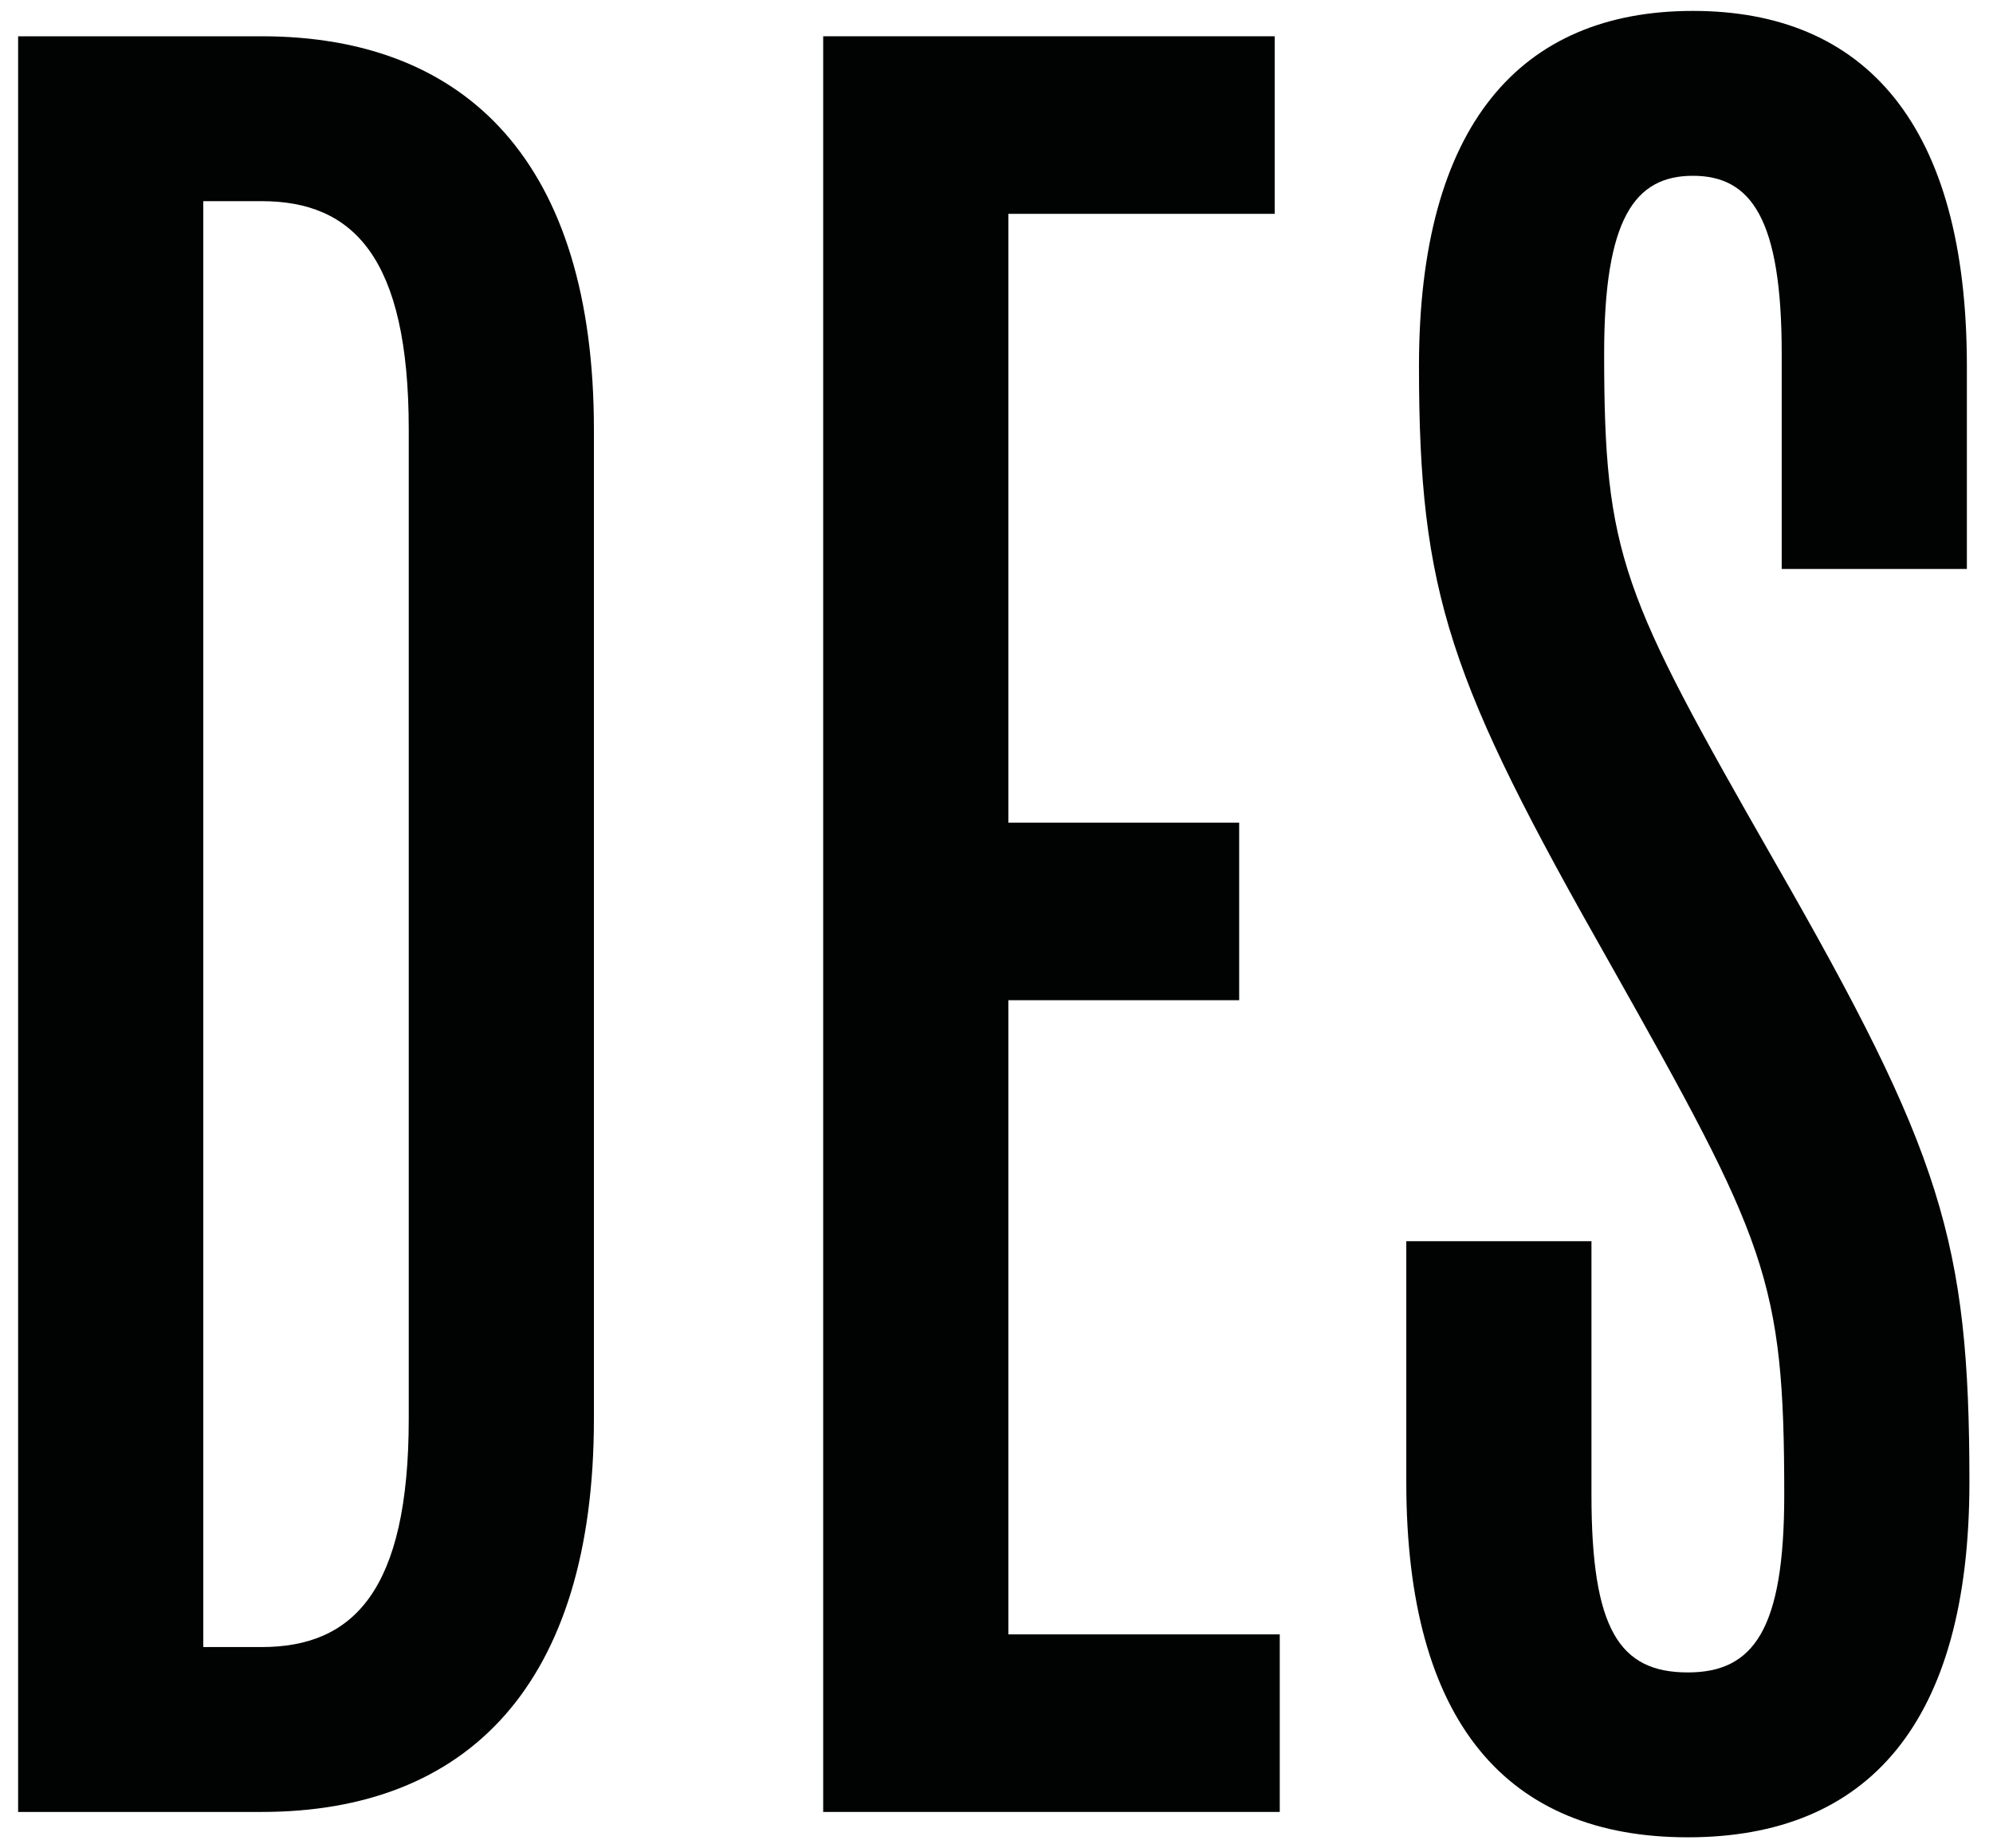
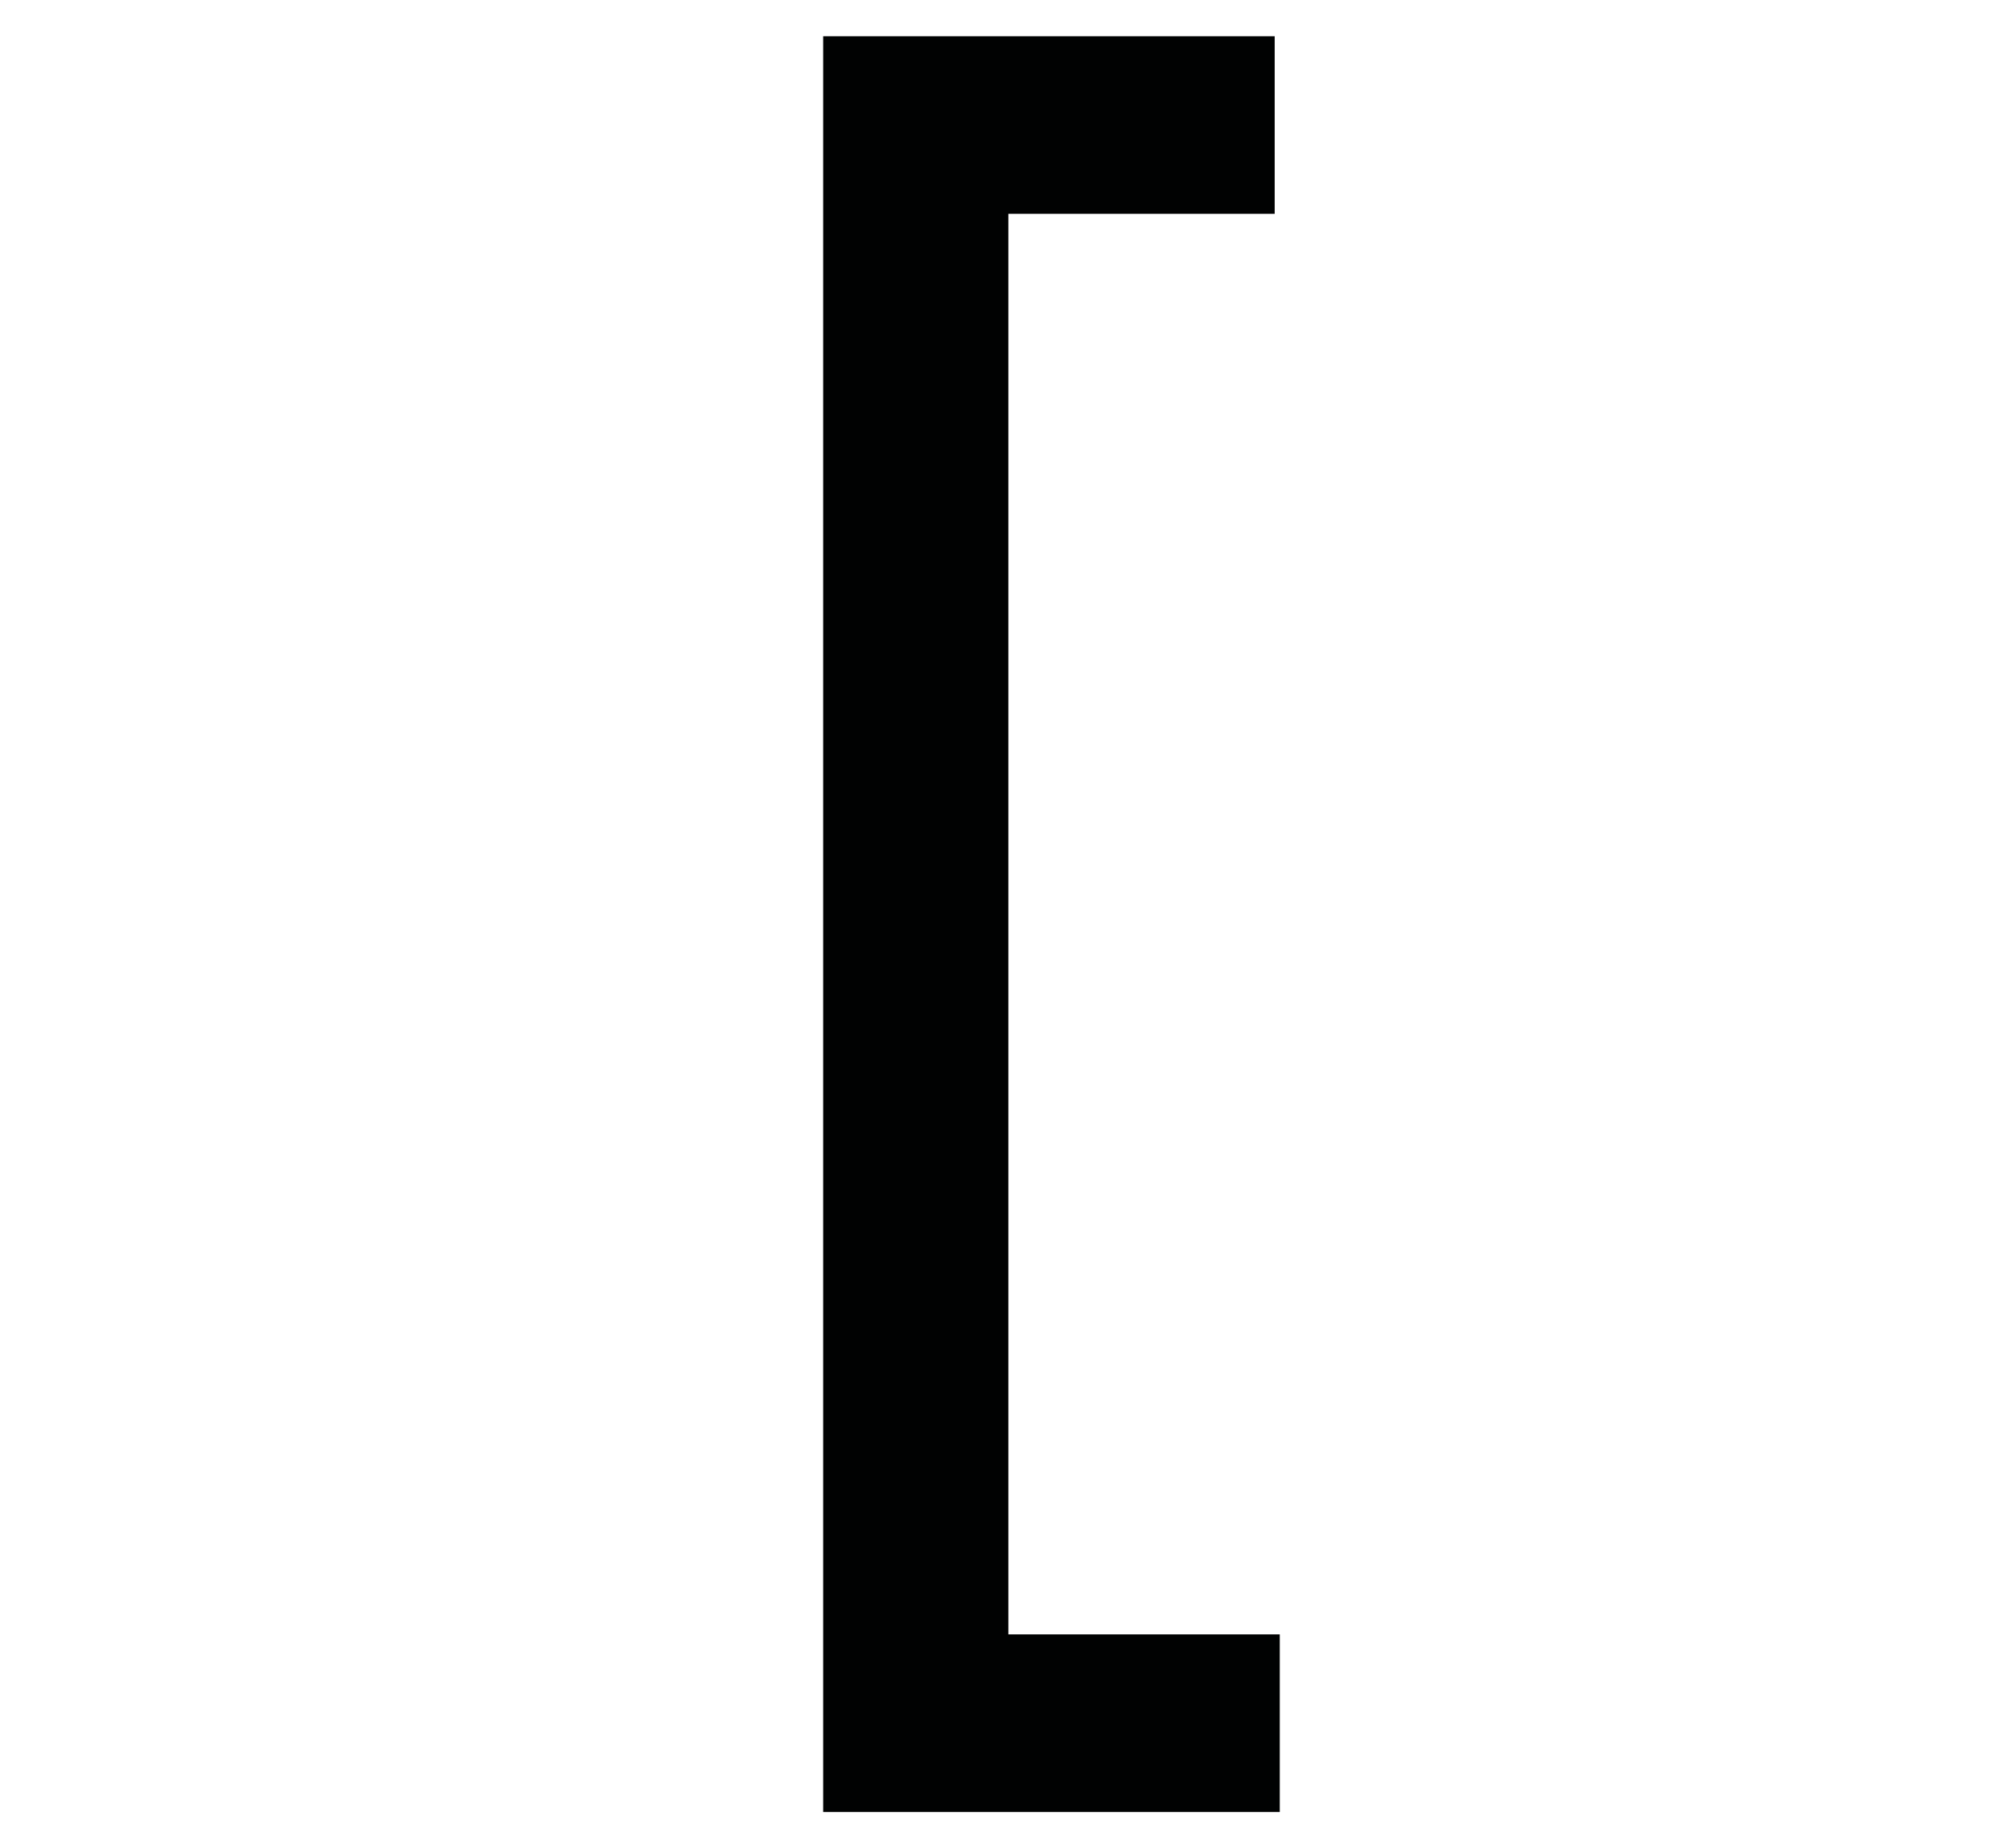
<svg xmlns="http://www.w3.org/2000/svg" width="55" height="51" viewBox="0 0 55 51" fill="none">
-   <path d="M0.5 50.001H7.22C12.89 50.001 16.39 46.501 16.39 39.151V11.851C16.39 4.501 12.89 1.001 7.22 1.001H0.5V50.001ZM5.61 45.451V5.551H7.22C9.74 5.551 11.28 7.091 11.28 11.851V39.151C11.28 43.911 9.74 45.451 7.22 45.451H5.61Z" fill="#010202" />
-   <path d="M22.717 50.001H35.317V45.101H27.827V27.601H34.197V22.701H27.827V5.901H35.177V1.001H22.717V50.001Z" fill="#010202" />
-   <path d="M46.579 50.701C51.549 50.701 54.349 47.551 54.349 40.901C54.349 34.251 53.579 31.801 48.959 23.751C44.759 16.401 44.269 15.351 44.269 9.751C44.269 6.041 45.109 4.851 46.719 4.851C48.329 4.851 49.169 6.041 49.169 9.751V15.701H54.279V10.101C54.279 3.451 51.479 0.301 46.719 0.301C41.959 0.301 39.159 3.451 39.159 10.101C39.159 16.401 39.999 18.781 44.409 26.551C48.749 34.251 49.239 35.301 49.239 41.251C49.239 44.961 48.399 46.151 46.579 46.151C44.689 46.151 43.919 44.961 43.919 41.251V34.251H38.809V40.901C38.809 47.551 41.609 50.701 46.579 50.701Z" fill="#010202" />
+   <path d="M22.717 50.001H35.317V45.101H27.827V27.601V22.701H27.827V5.901H35.177V1.001H22.717V50.001Z" fill="#010202" />
</svg>